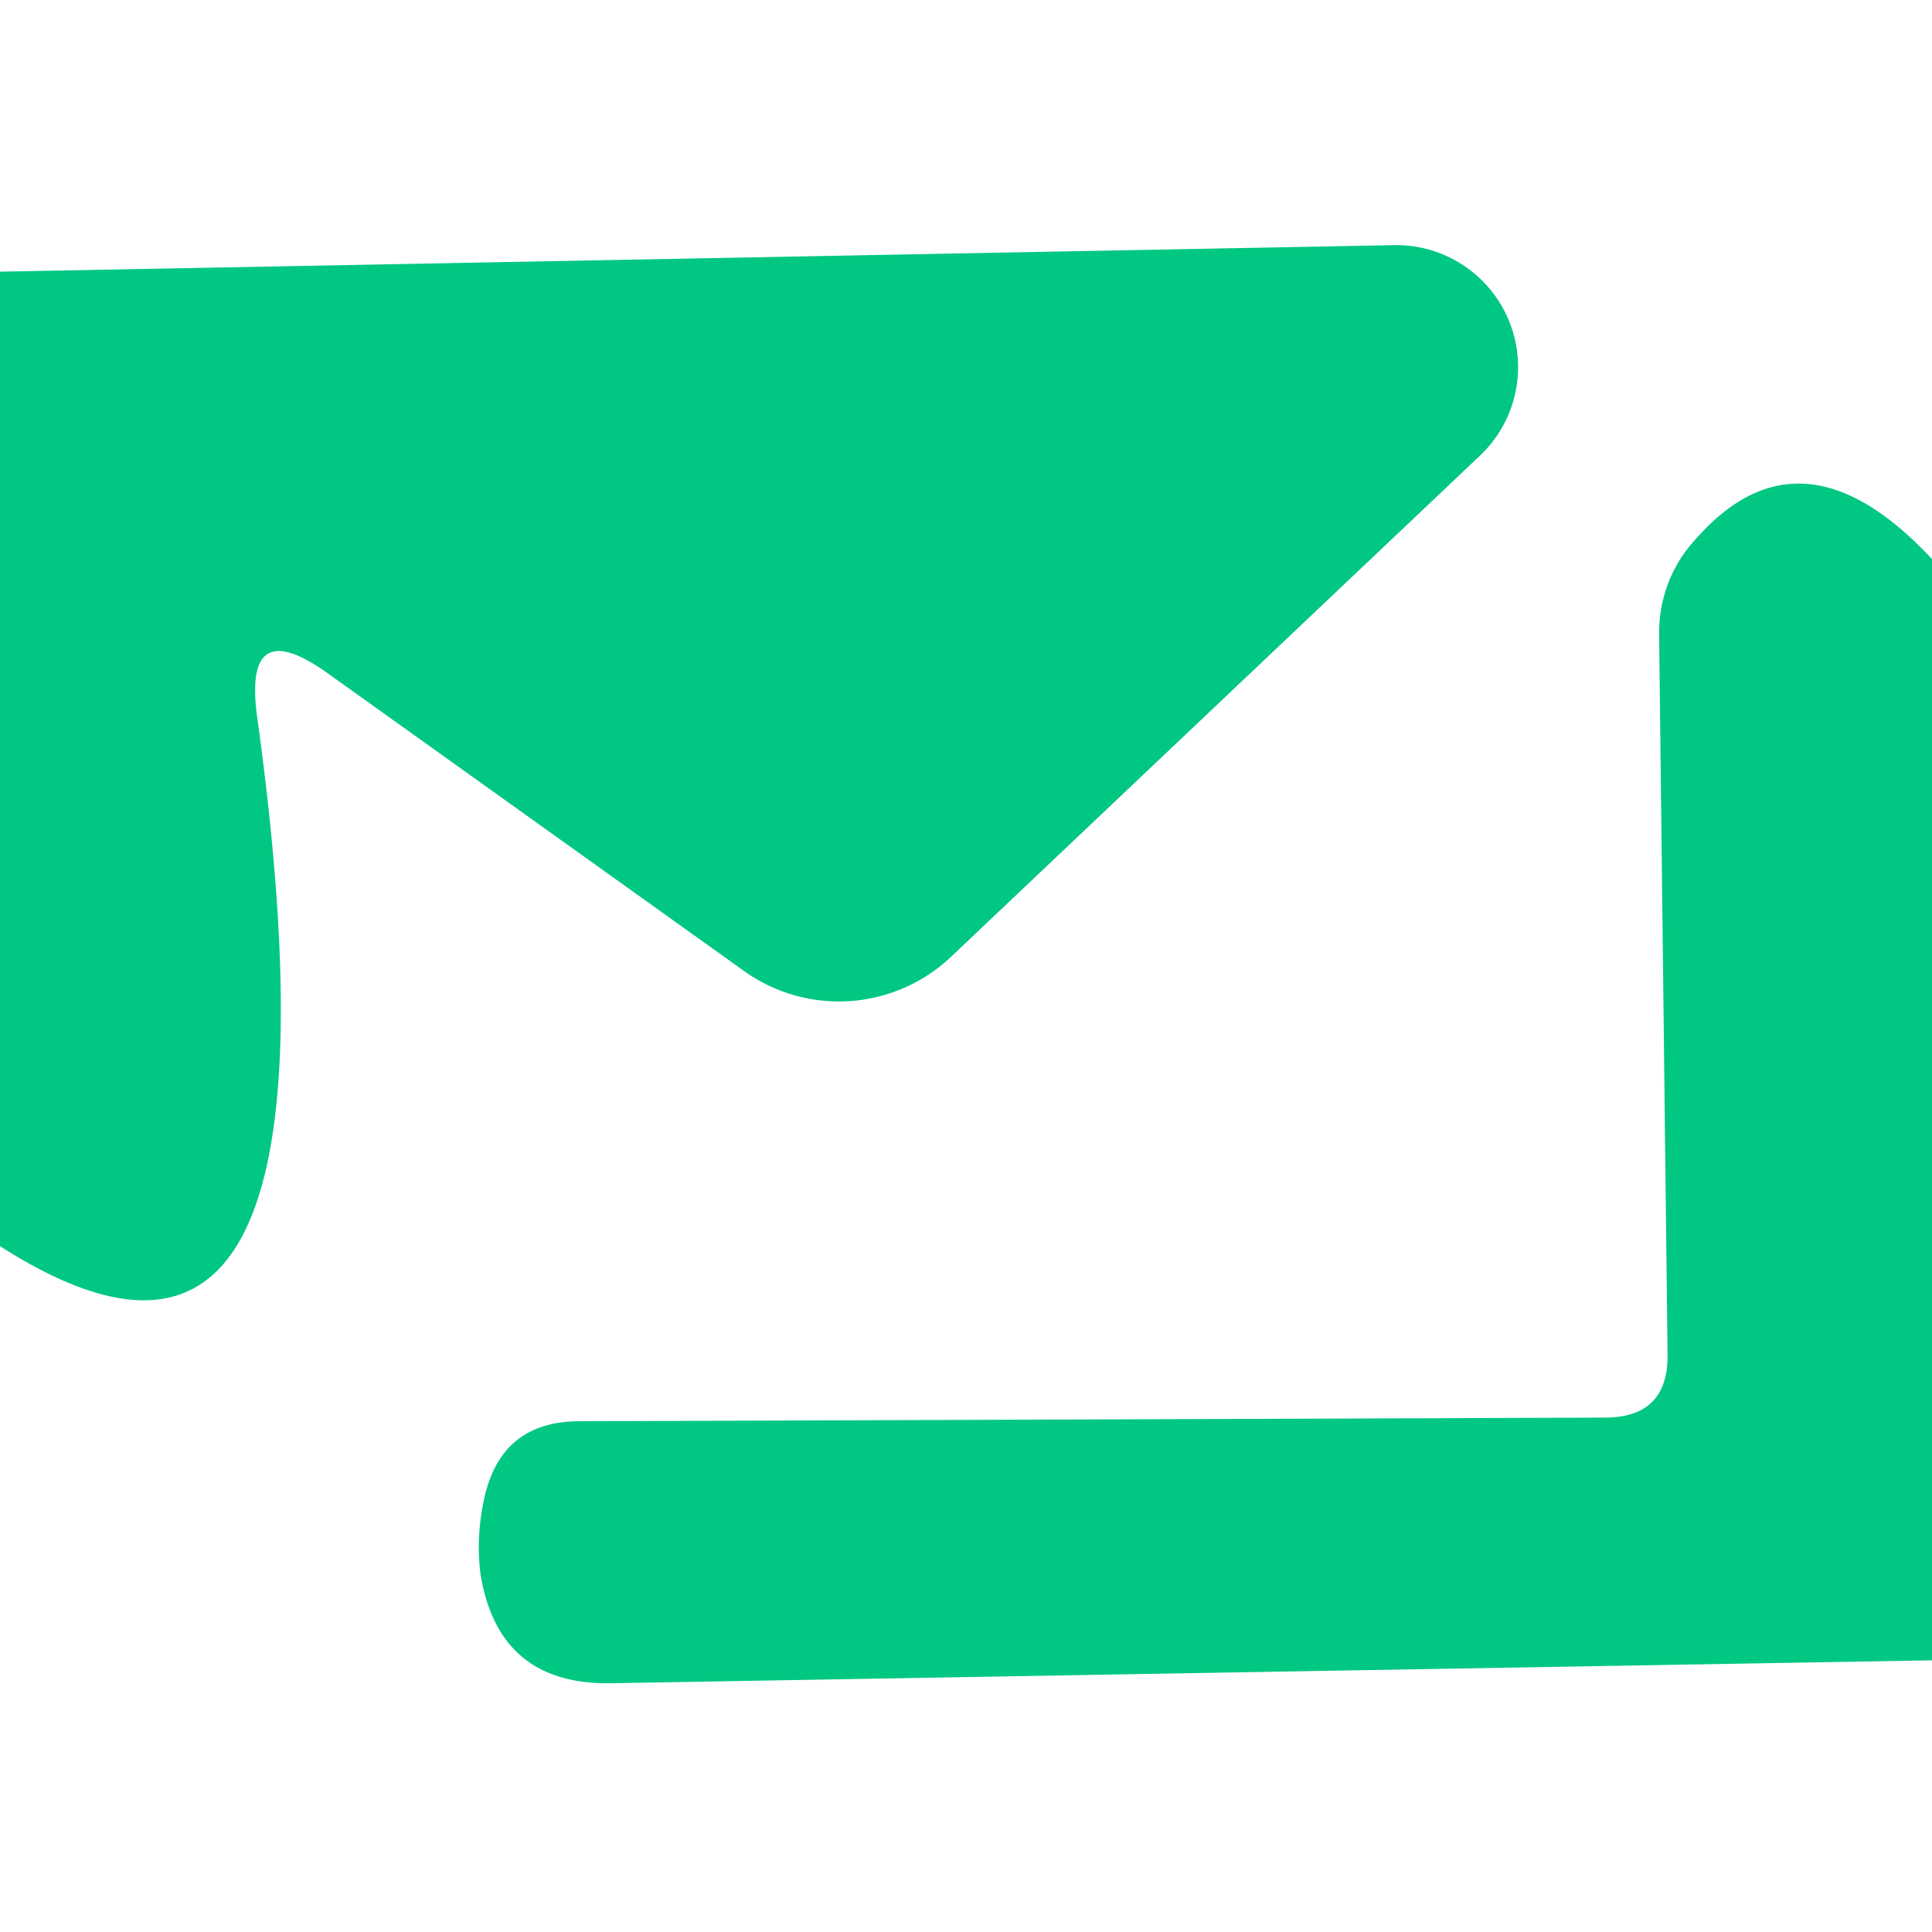
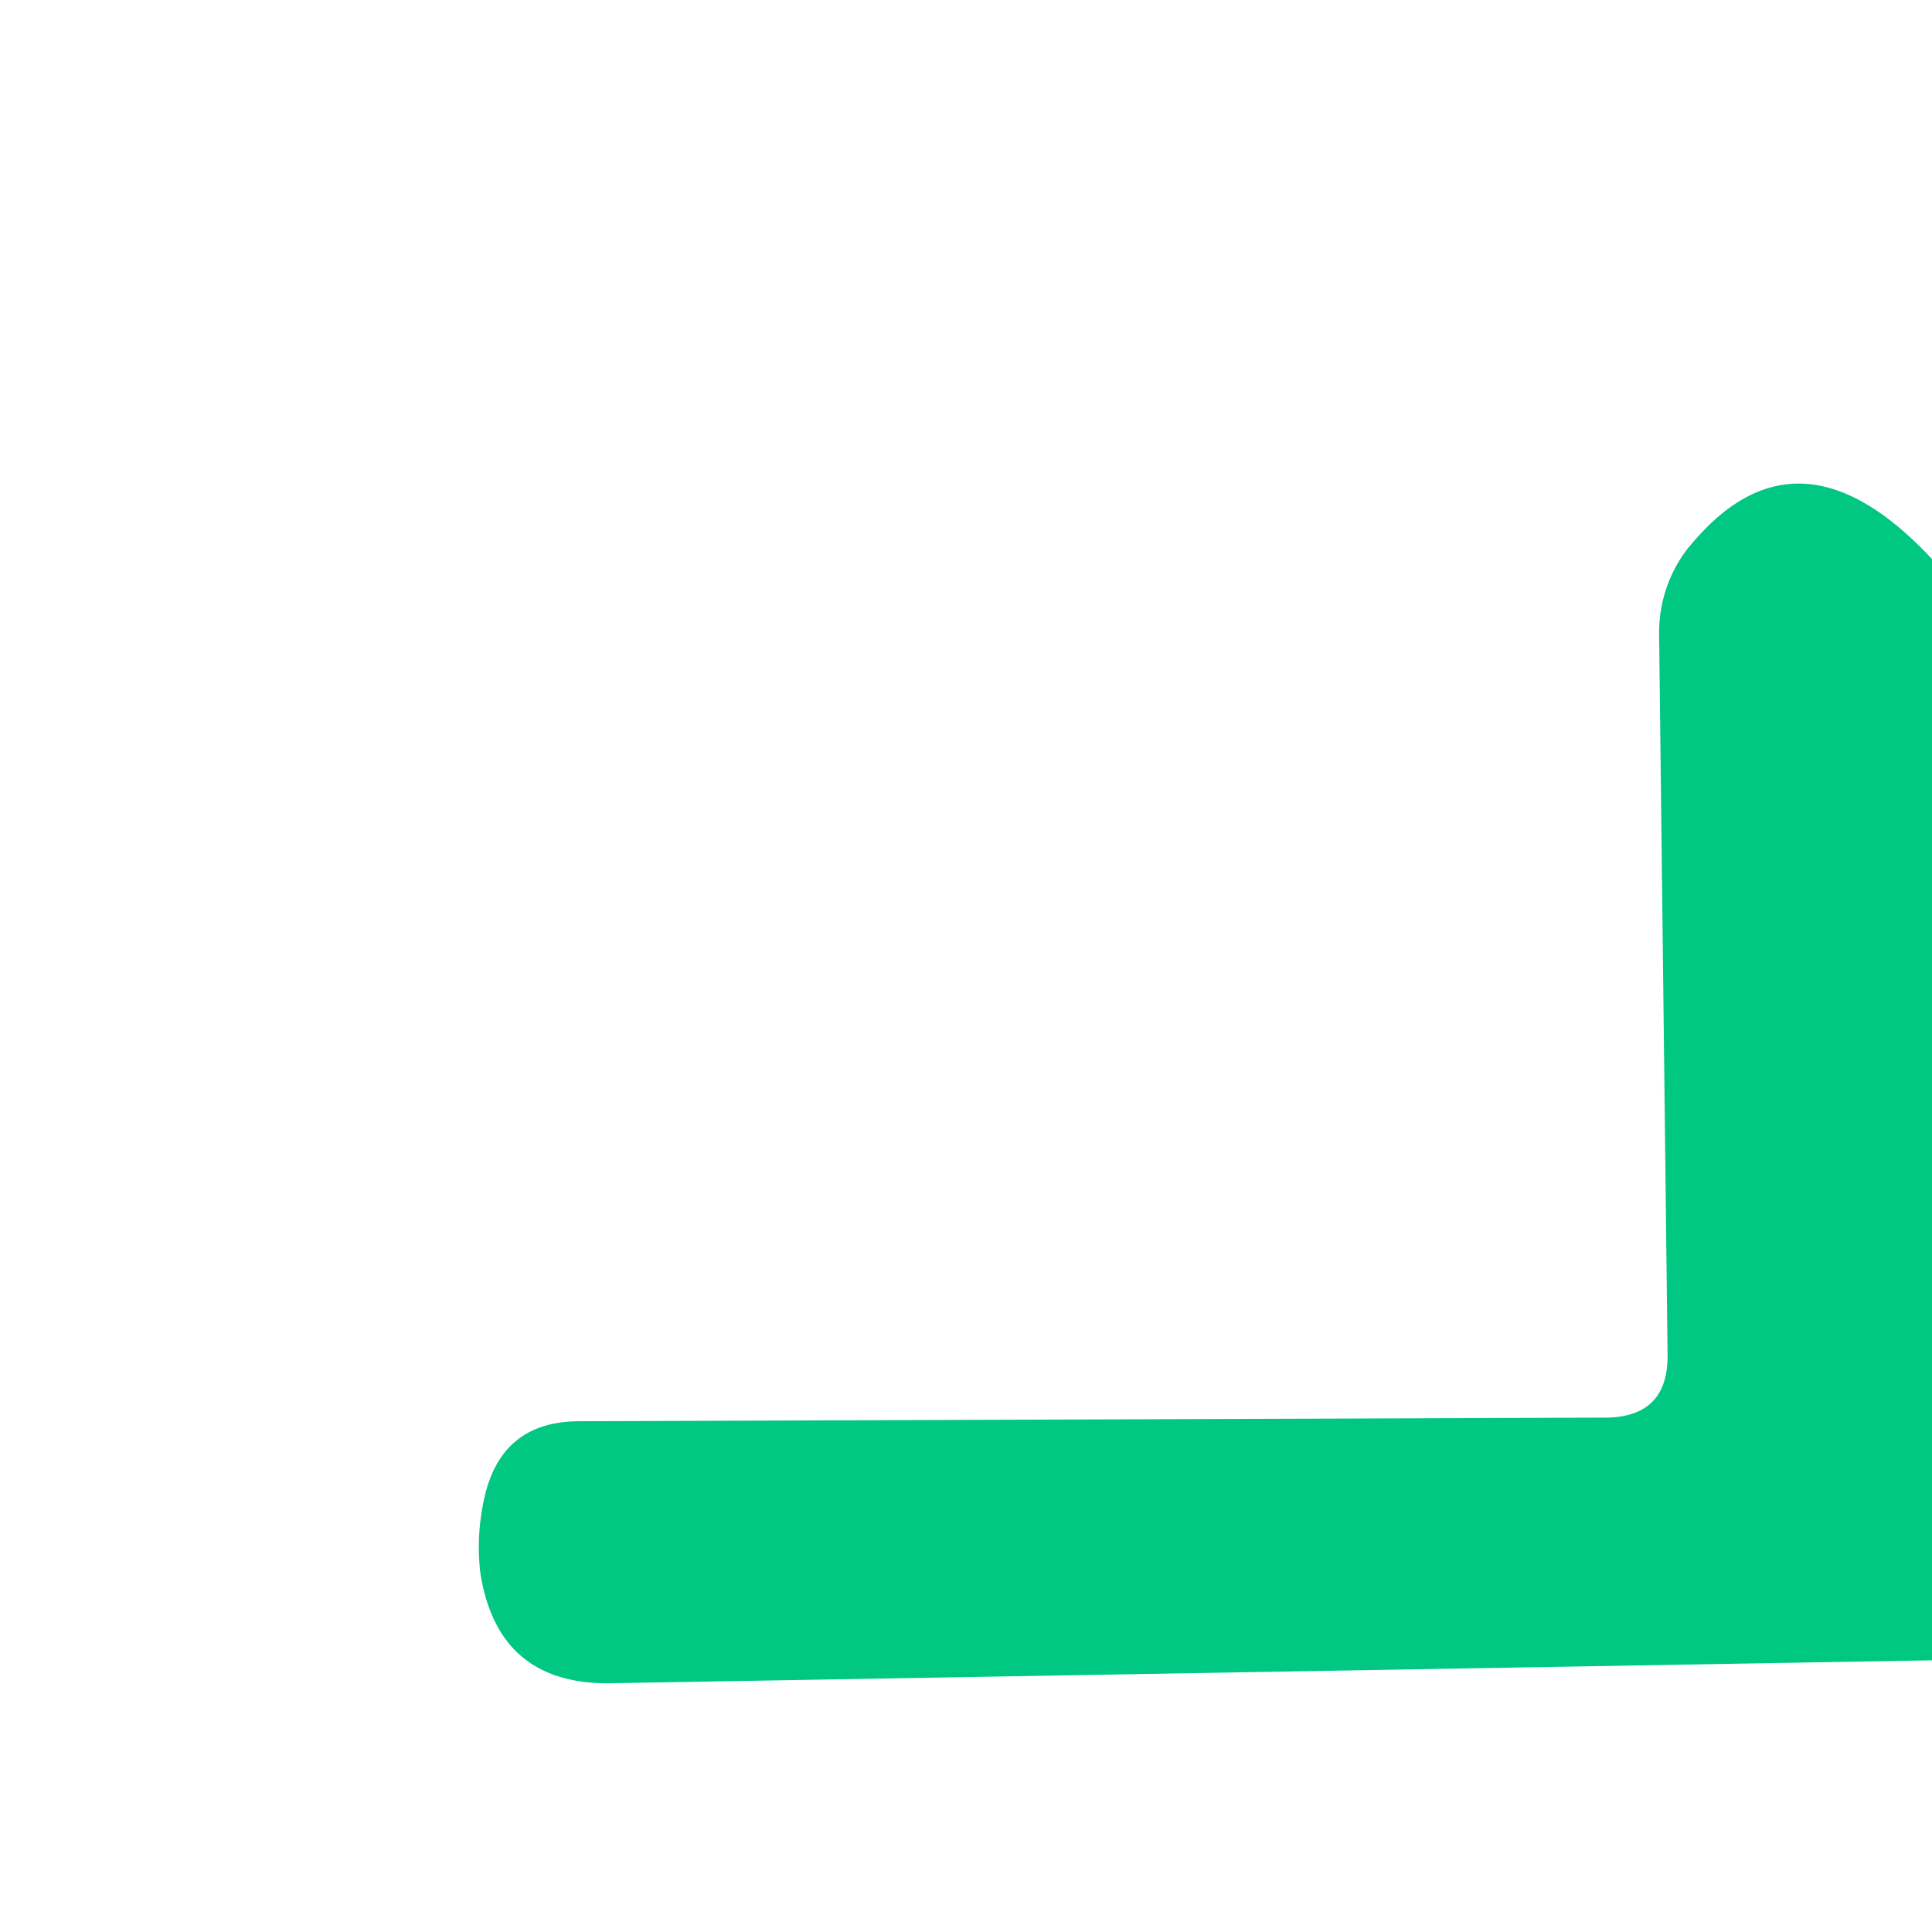
<svg xmlns="http://www.w3.org/2000/svg" version="1.1" viewBox="0.00 0.00 16.00 16.00">
-   <path fill="#00c781" d="   M 0.00 10.32   L 0.00 2.25   L 11.55 2.03   A 1.01 1.01 0.0 0 1 12.26 3.77   L 7.88 7.92   A 1.35 1.35 0.0 0 1 6.16 8.04   L 2.72 5.58   Q 2.01 5.07 2.13 5.94   Q 3.00 12.24 0.00 10.32   Z" />
  <path fill="#00c781" d="   M 16.00 4.63   L 16.00 13.75   L 5.05 13.94   Q 4.13 13.95 3.98 13.04   Q 3.94 12.73 4.01 12.41   Q 4.15 11.77 4.80 11.77   L 13.29 11.74   Q 13.82 11.74 13.81 11.21   L 13.74 5.24   A 1.15 1.11 66.7 0 1 14.03 4.48   Q 14.91 3.46 16.00 4.63   Z" />
</svg>